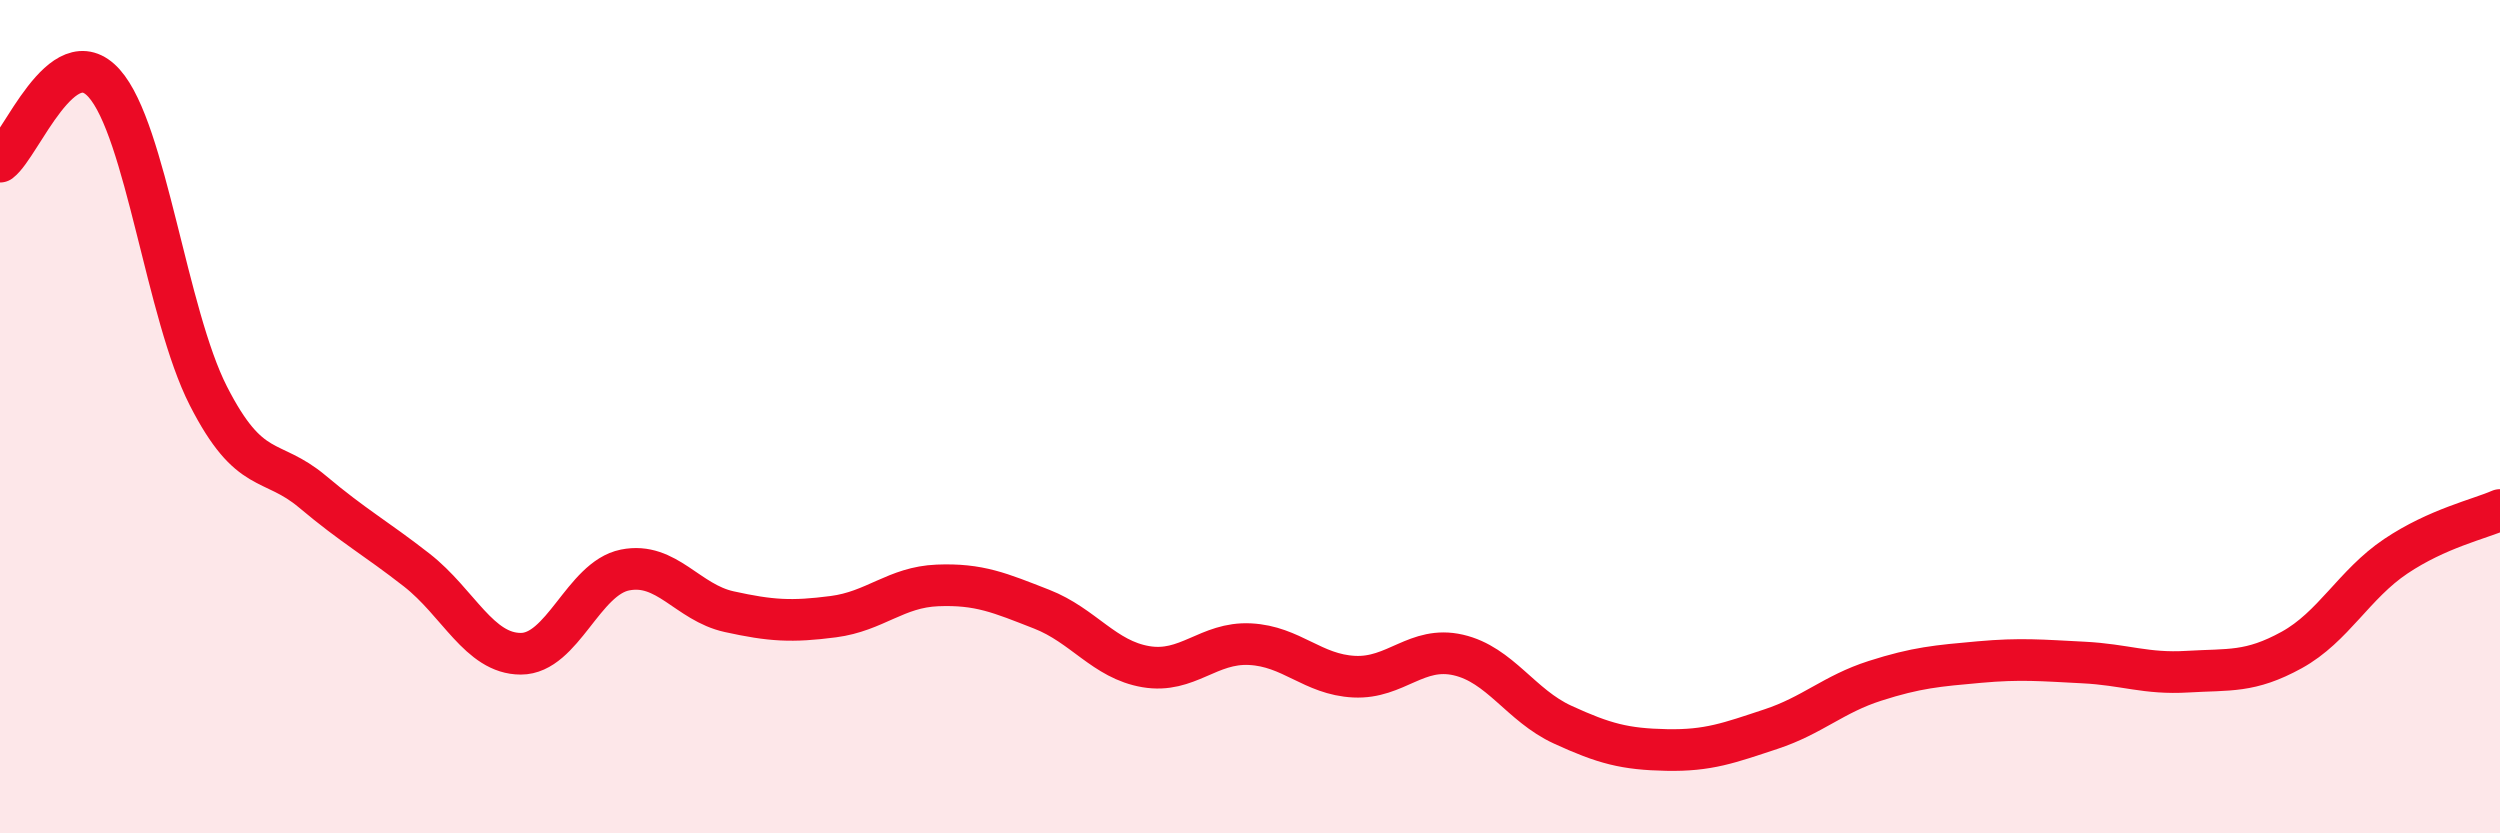
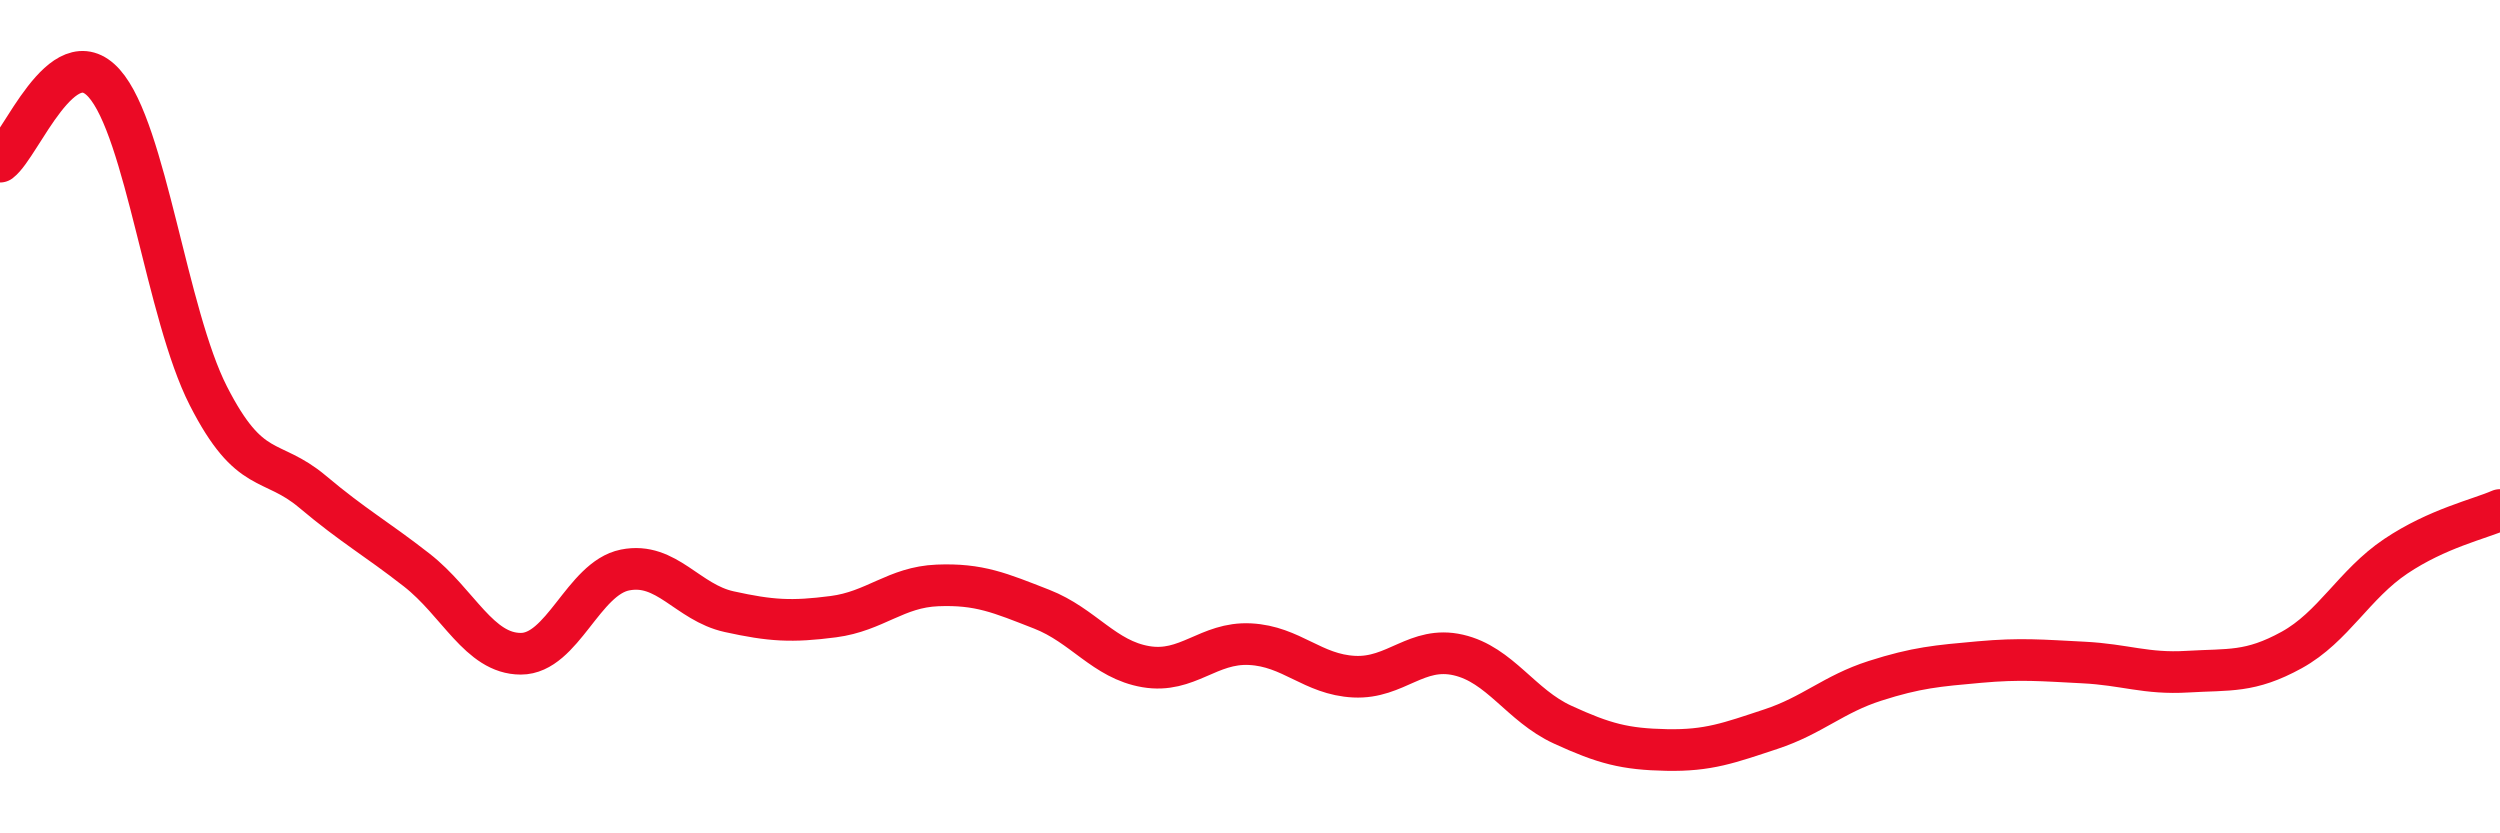
<svg xmlns="http://www.w3.org/2000/svg" width="60" height="20" viewBox="0 0 60 20">
-   <path d="M 0,3.88 C 0.5,3.5 1.5,0.88 2.5,2 C 3.5,3.12 4,7.54 5,9.5 C 6,11.46 6.5,10.96 7.5,11.8 C 8.5,12.64 9,12.9 10,13.68 C 11,14.46 11.5,15.69 12.5,15.69 C 13.5,15.69 14,13.88 15,13.68 C 16,13.48 16.5,14.46 17.5,14.68 C 18.5,14.9 19,14.93 20,14.8 C 21,14.67 21.5,14.09 22.5,14.05 C 23.5,14.01 24,14.23 25,14.62 C 26,15.01 26.5,15.83 27.5,16 C 28.5,16.17 29,15.41 30,15.46 C 31,15.51 31.5,16.19 32.5,16.24 C 33.5,16.29 34,15.49 35,15.72 C 36,15.95 36.5,16.93 37.5,17.39 C 38.5,17.85 39,17.98 40,18 C 41,18.02 41.5,17.83 42.5,17.5 C 43.5,17.17 44,16.66 45,16.34 C 46,16.02 46.5,15.98 47.5,15.89 C 48.5,15.8 49,15.85 50,15.9 C 51,15.95 51.5,16.18 52.5,16.12 C 53.5,16.06 54,16.15 55,15.6 C 56,15.05 56.5,14.02 57.5,13.35 C 58.5,12.68 59.5,12.46 60,12.24L60 20L0 20Z" fill="#EB0A25" opacity="0.1" stroke-linecap="round" stroke-linejoin="round" />
  <path d="M 0,3.88 C 0.5,3.5 1.5,0.88 2.5,2 C 3.5,3.12 4,7.54 5,9.5 C 6,11.46 6.5,10.96 7.5,11.8 C 8.5,12.64 9,12.9 10,13.68 C 11,14.46 11.5,15.69 12.5,15.69 C 13.5,15.69 14,13.88 15,13.68 C 16,13.48 16.5,14.46 17.5,14.68 C 18.5,14.9 19,14.93 20,14.8 C 21,14.67 21.5,14.09 22.5,14.05 C 23.5,14.01 24,14.23 25,14.62 C 26,15.01 26.5,15.83 27.5,16 C 28.5,16.17 29,15.41 30,15.46 C 31,15.51 31.5,16.19 32.5,16.24 C 33.5,16.29 34,15.49 35,15.72 C 36,15.95 36.5,16.93 37.5,17.39 C 38.5,17.85 39,17.98 40,18 C 41,18.02 41.5,17.83 42.5,17.5 C 43.5,17.17 44,16.66 45,16.34 C 46,16.02 46.5,15.98 47.5,15.89 C 48.5,15.8 49,15.85 50,15.9 C 51,15.95 51.5,16.18 52.5,16.12 C 53.5,16.06 54,16.15 55,15.6 C 56,15.05 56.5,14.02 57.5,13.35 C 58.5,12.68 59.5,12.46 60,12.24" stroke="#EB0A25" stroke-width="1" fill="none" stroke-linecap="round" stroke-linejoin="round" />
</svg>